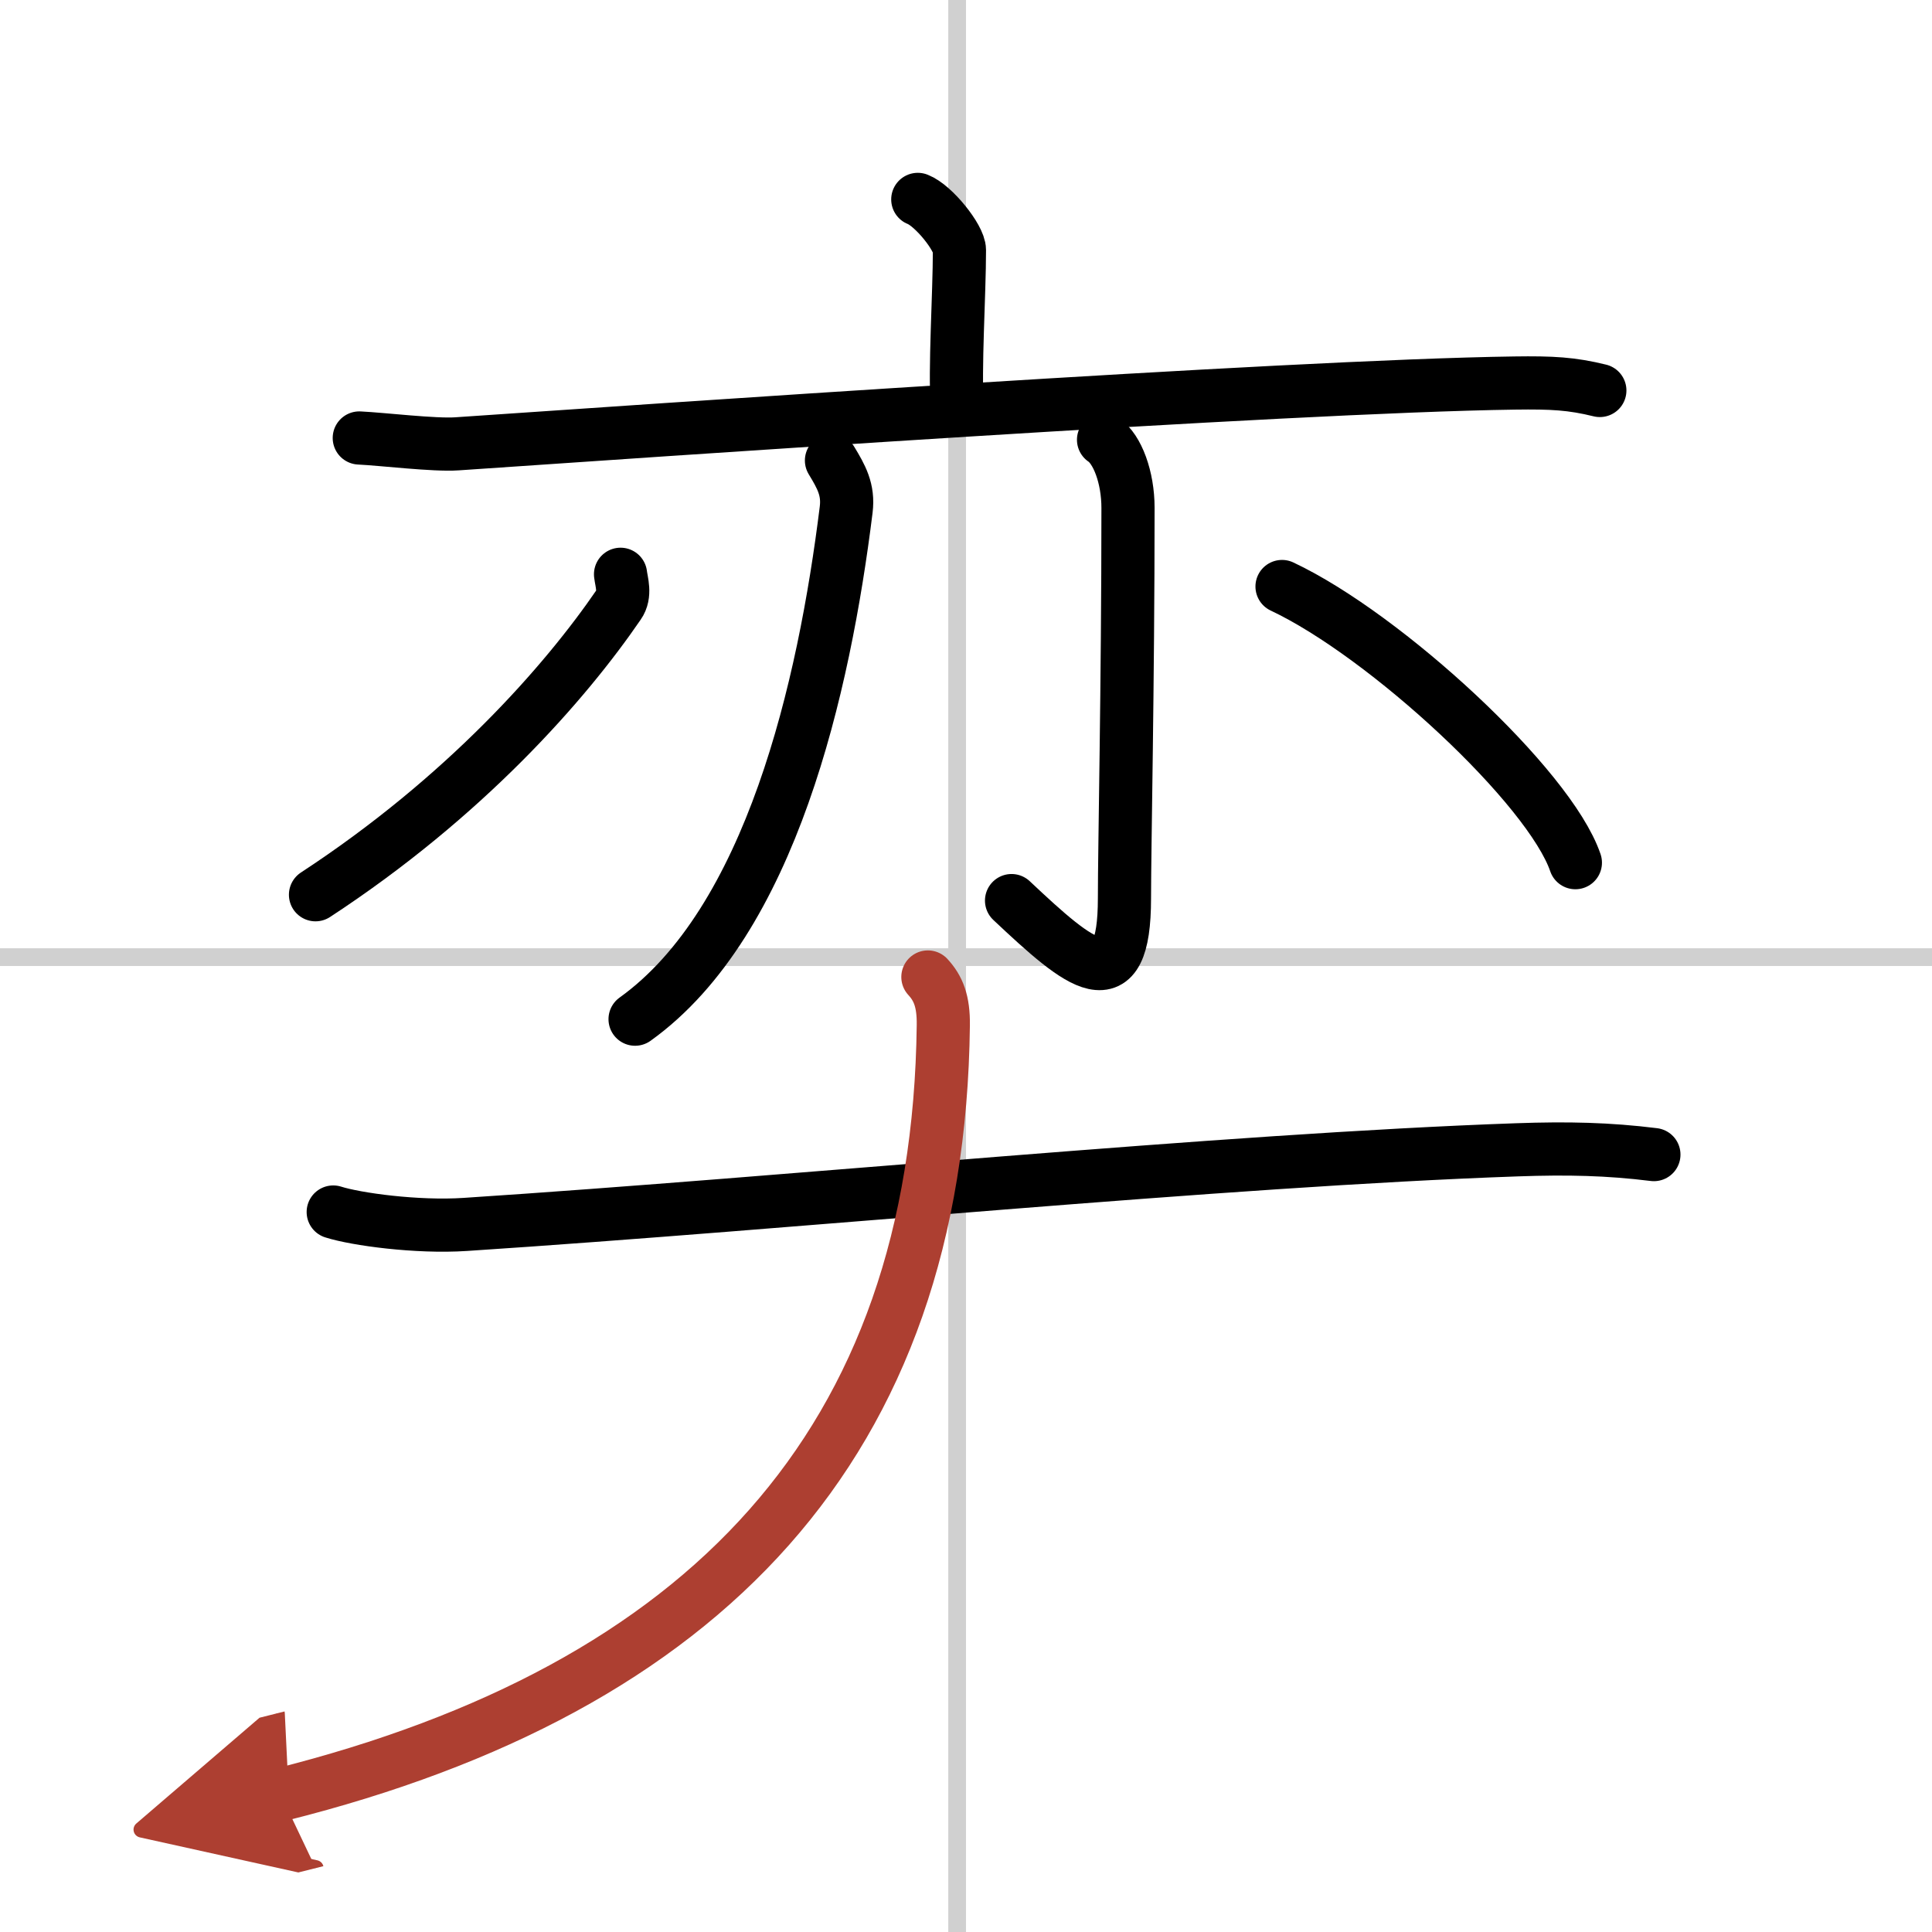
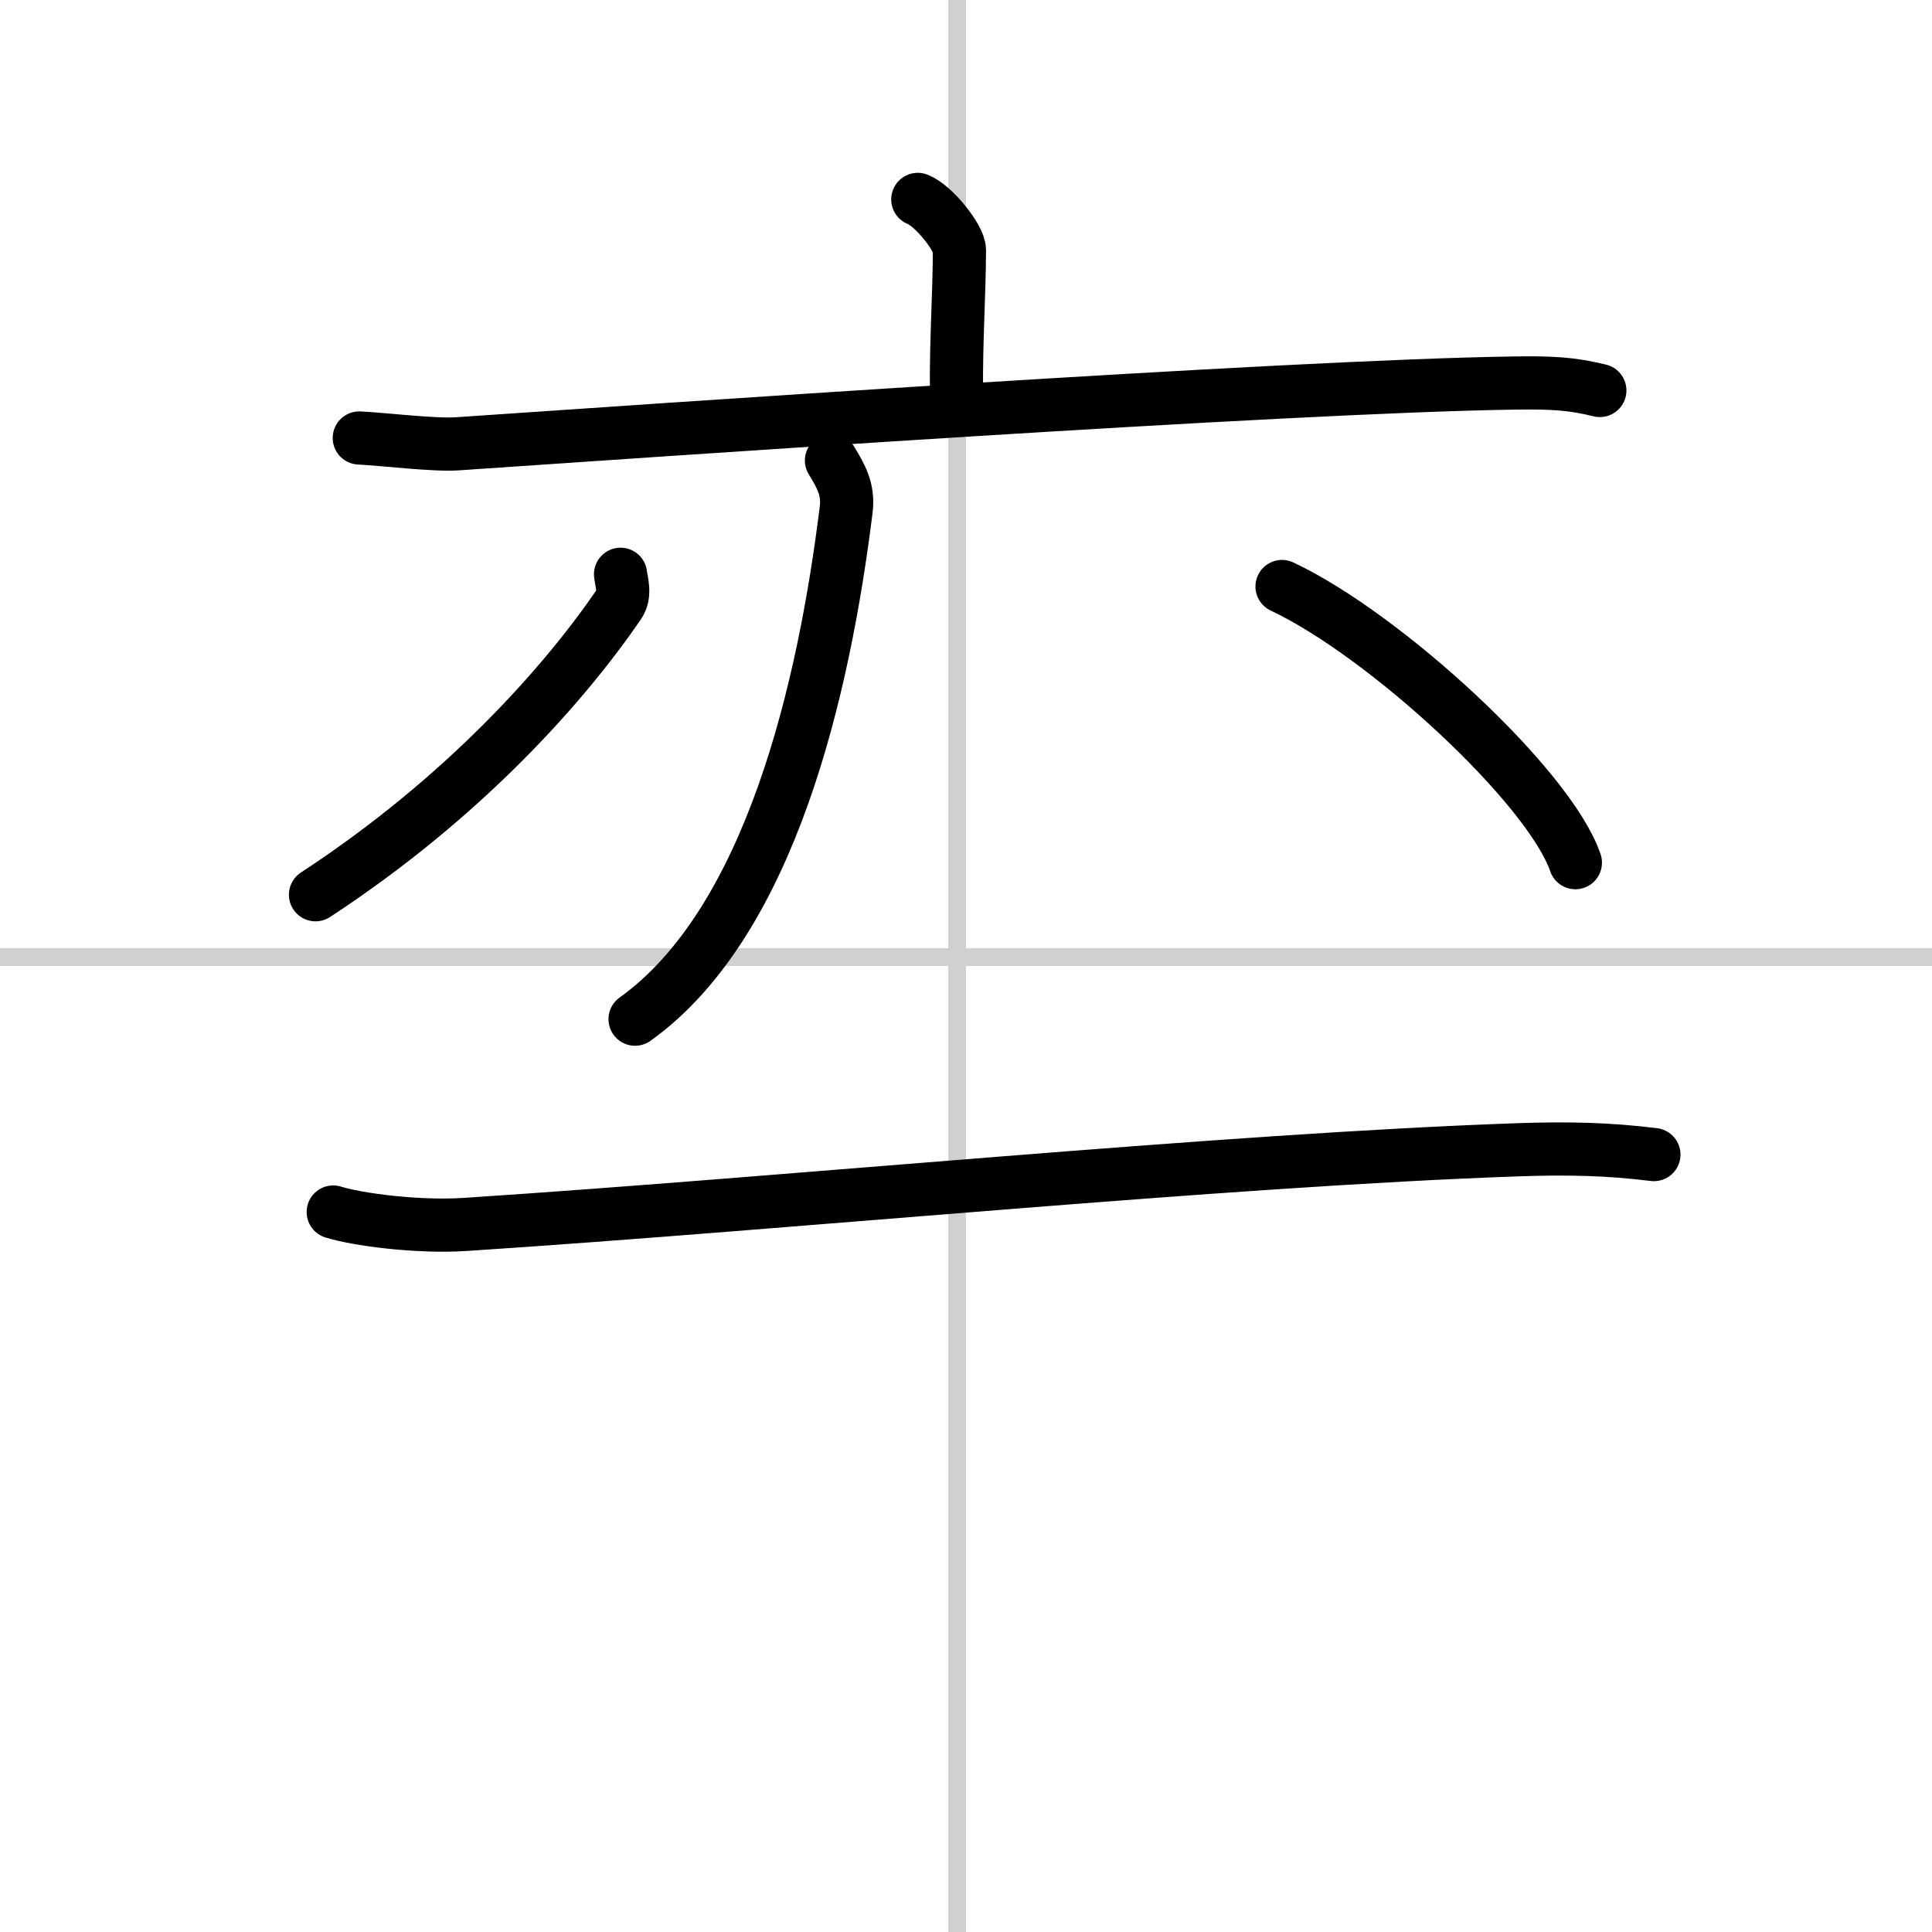
<svg xmlns="http://www.w3.org/2000/svg" width="400" height="400" viewBox="0 0 109 109">
  <defs>
    <marker id="a" markerWidth="4" orient="auto" refX="1" refY="5" viewBox="0 0 10 10">
-       <polyline points="0 0 10 5 0 10 1 5" fill="#ad3f31" stroke="#ad3f31" />
-     </marker>
+       </marker>
  </defs>
  <g fill="none" stroke="#000" stroke-linecap="round" stroke-linejoin="round" stroke-width="3">
    <rect width="100%" height="100%" fill="#fff" stroke="#fff" />
    <line x1="54" x2="54" y2="109" stroke="#d0d0d0" stroke-width="1" />
    <line x2="109" y1="54" y2="54" stroke="#d0d0d0" stroke-width="1" />
    <path d="m51.78 11.25c0.89 0.34 2.35 2.17 2.35 2.86 0 2.52-0.28 6.72-0.12 8.86" />
    <path d="m20.27 24.71c1.29 0.06 4.25 0.42 5.51 0.33 10.17-0.69 46.76-3.25 59.67-3.43 2.13-0.03 3.22 0.03 4.81 0.42" />
    <path d="M46.91,25.98c0.55,0.91,0.97,1.64,0.83,2.77C46.5,38.75,43.5,52,35.83,57.5" />
-     <path d="m62.26 24.81c0.78 0.52 1.38 2.12 1.38 3.84 0 9.99-0.2 19.21-0.2 22.02 0 5.88-2.45 3.83-6.37 0.14" />
    <path d="m35.01 32.4c0.05 0.43 0.3 1.14-0.1 1.71-3.03 4.43-8.69 10.86-17.11 16.37" />
    <path d="m72.33 33.09c5.84 2.75 15.09 11.3 16.55 15.58" />
    <path d="m18.8 68.38c1.29 0.41 4.72 0.88 7.45 0.7 18.48-1.21 42.75-3.63 59.34-4.21 2.85-0.1 5.15-0.05 7.72 0.27" />
-     <path d="m52.35 55.12c0.58 0.63 0.89 1.36 0.87 2.73-0.28 23.66-13.47 37.4-37.38 43.4" marker-end="url(#a)" stroke="#ad3f31" />
  </g>
</svg>